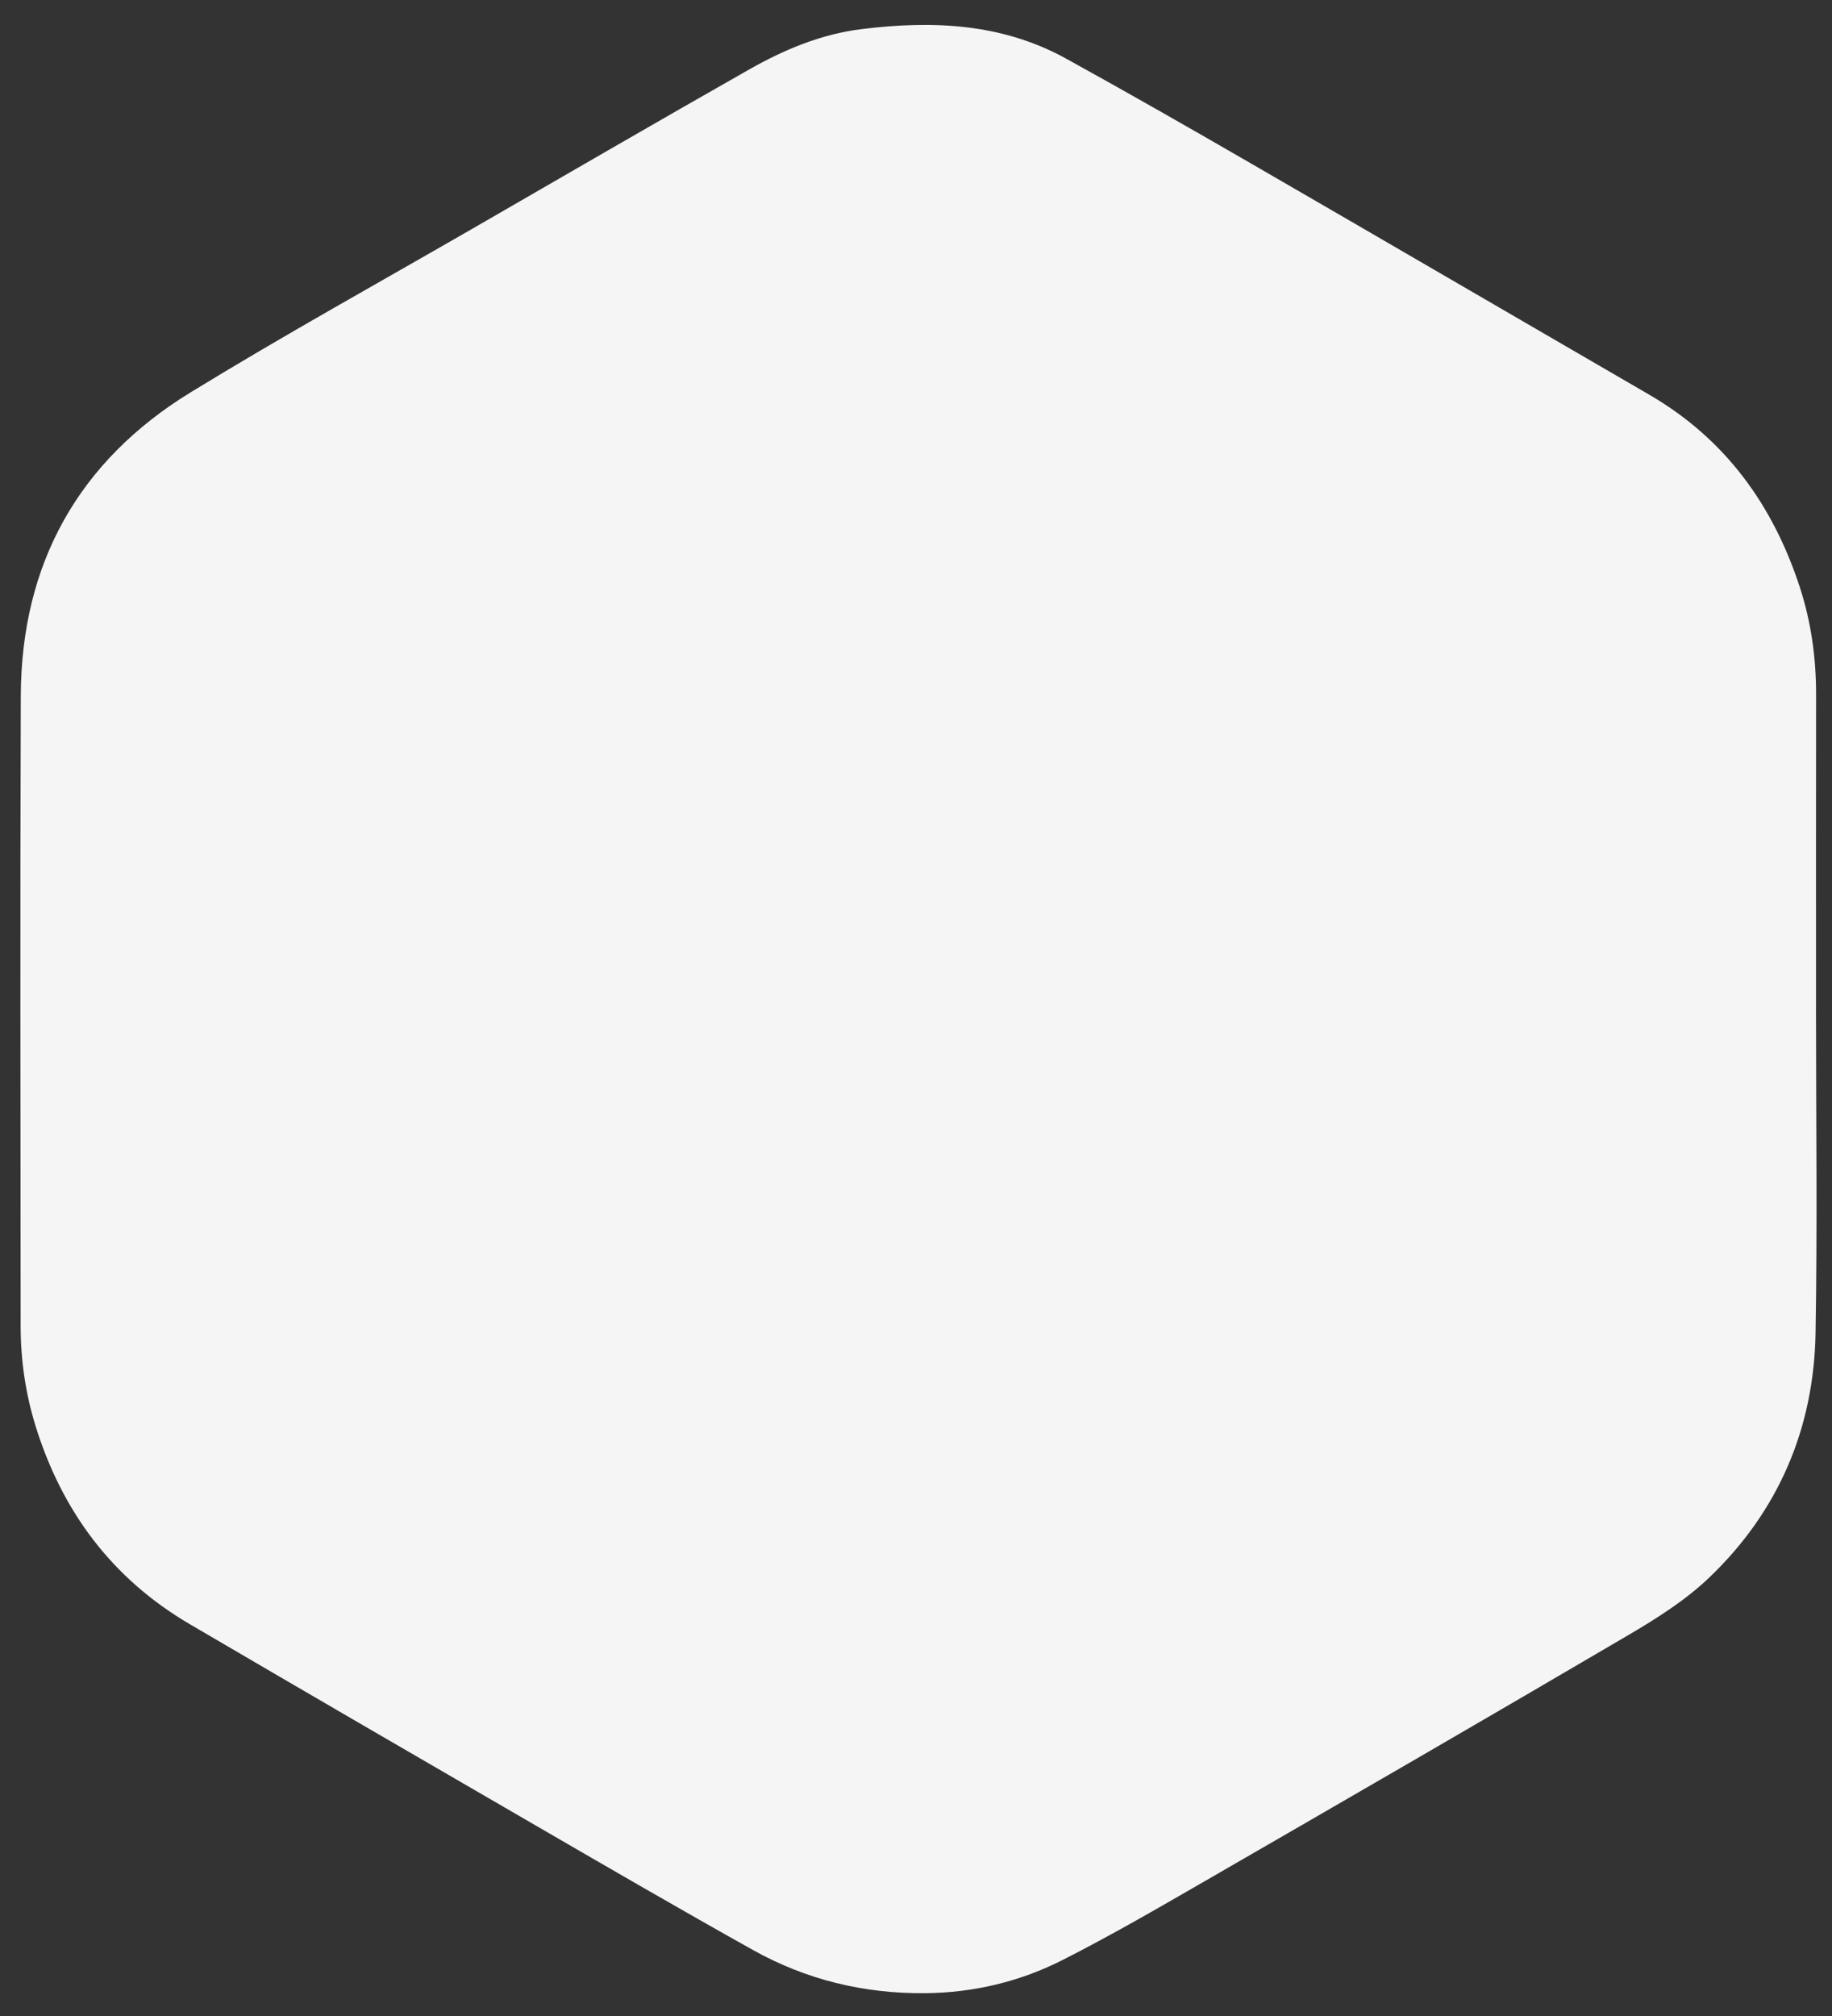
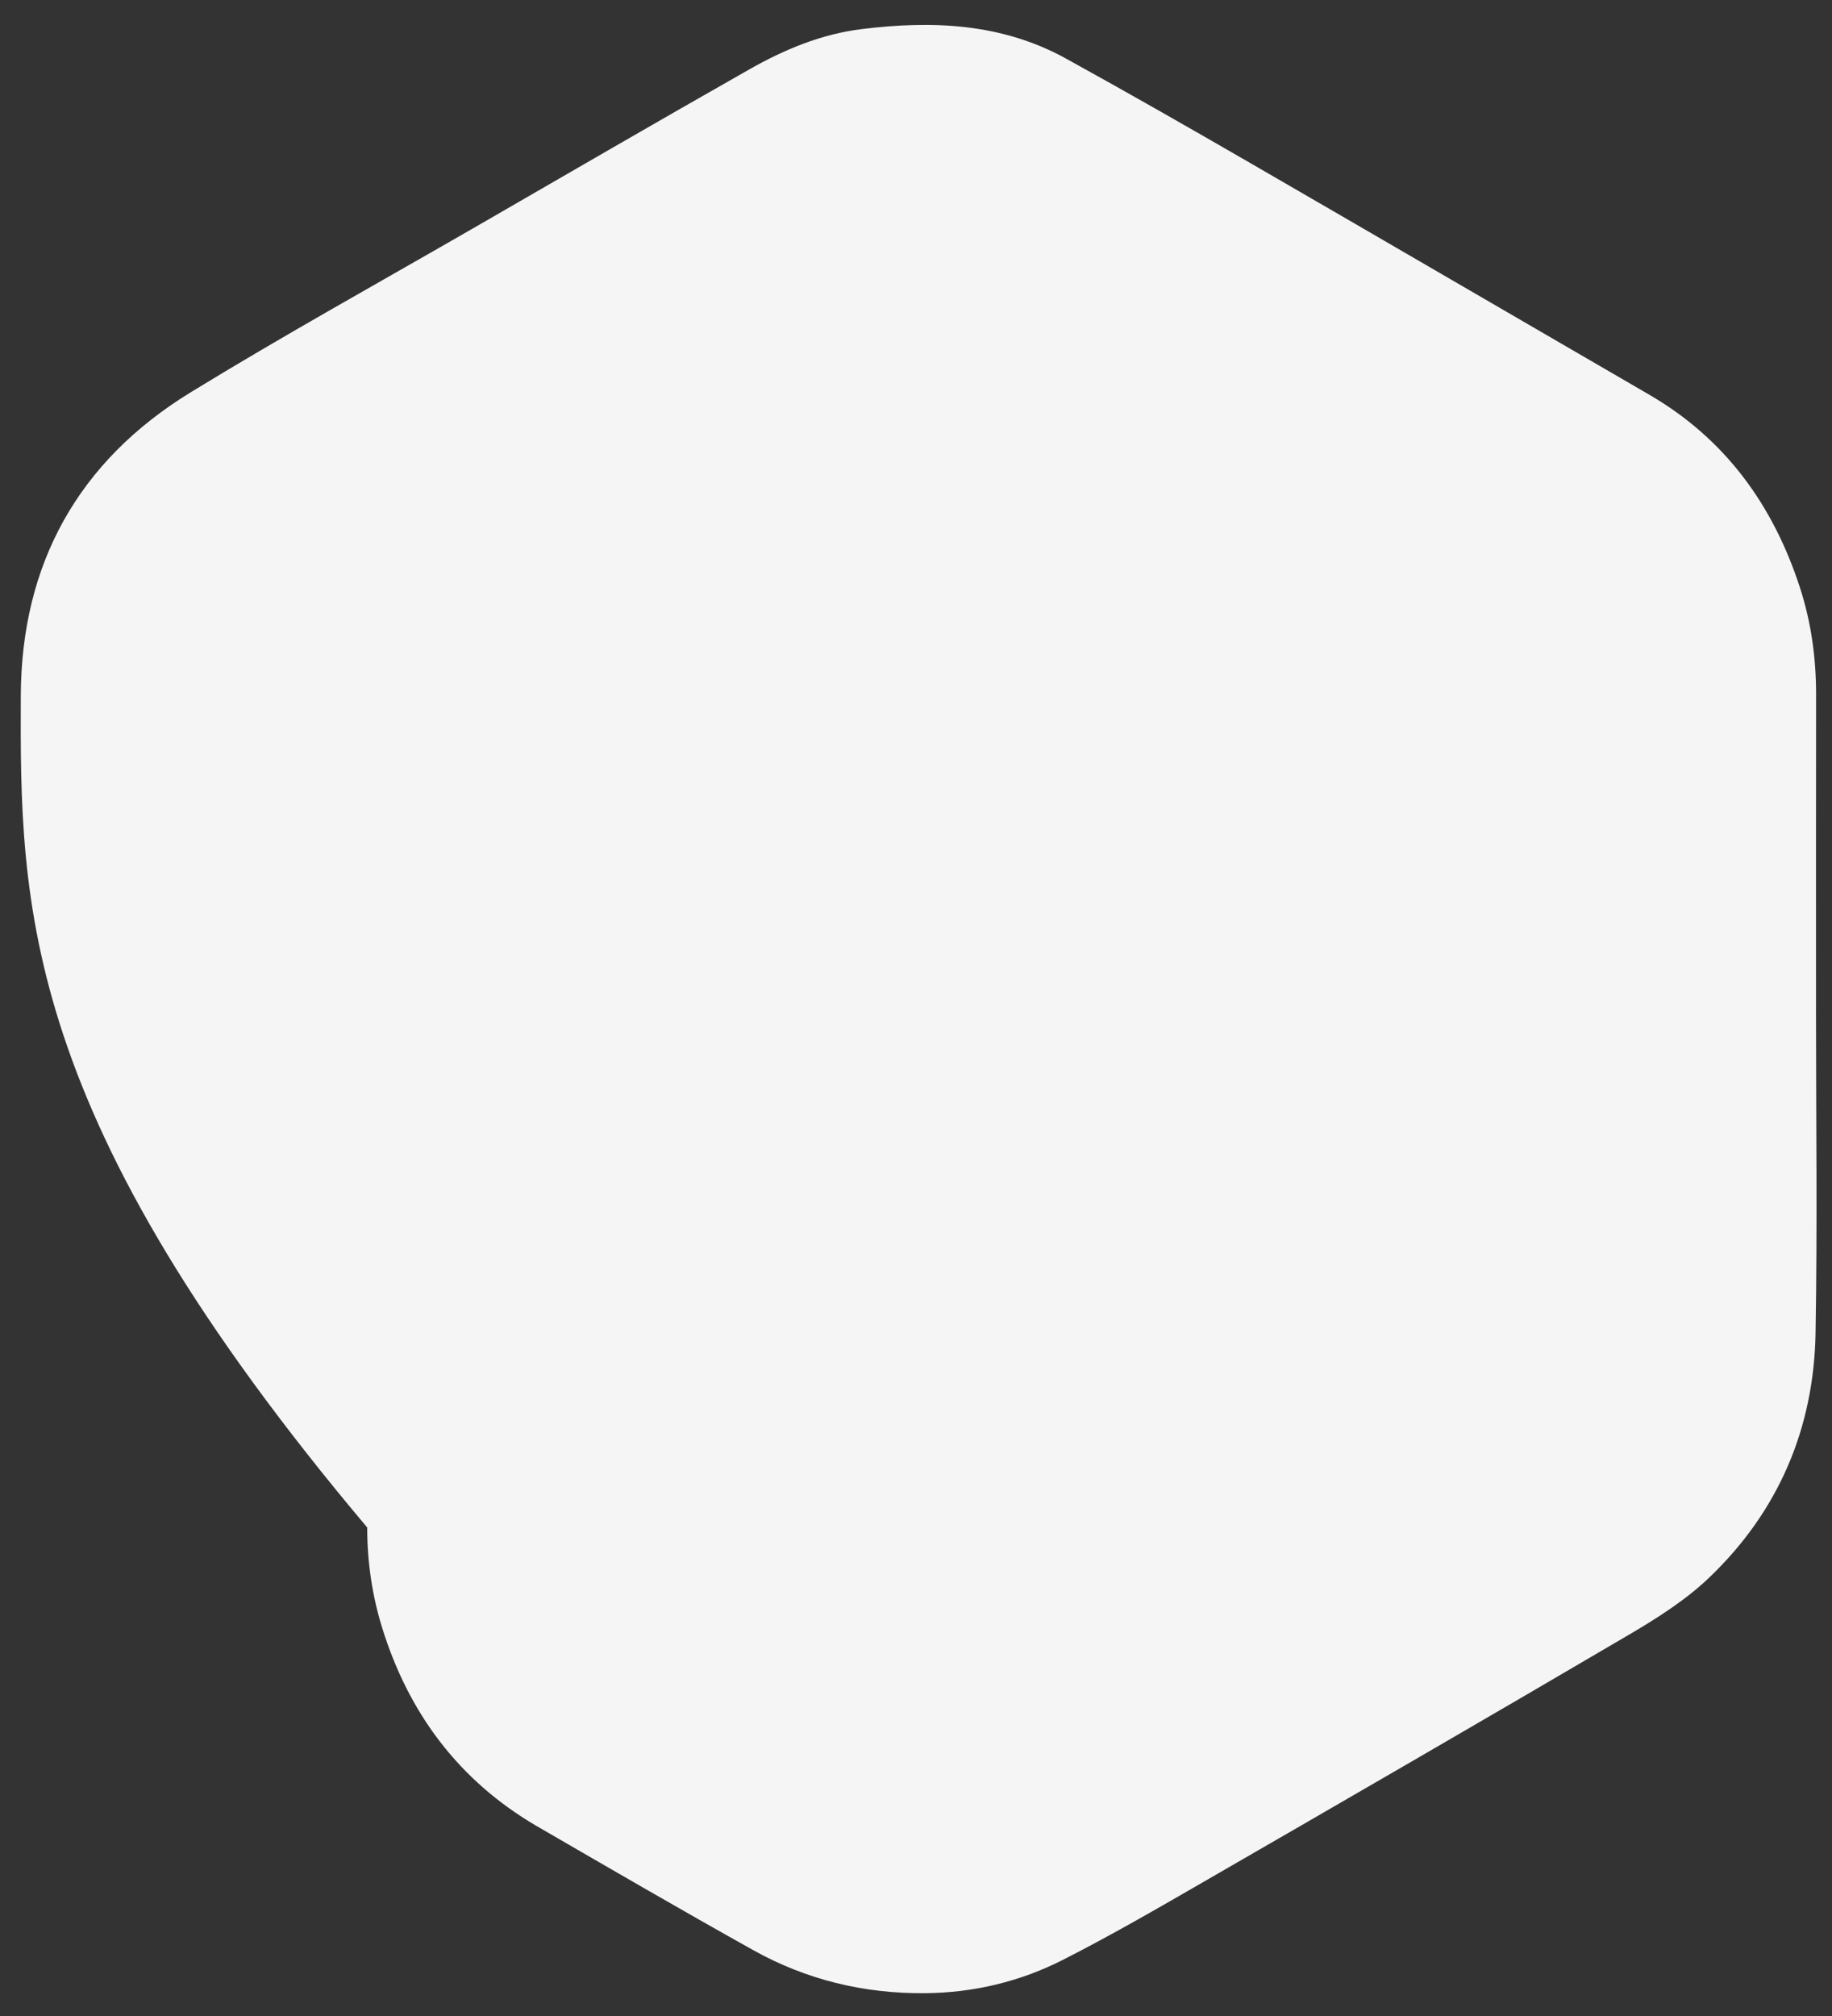
<svg xmlns="http://www.w3.org/2000/svg" id="Слой_1" x="0px" y="0px" viewBox="0 0 800 880" xml:space="preserve">
  <rect x="0" y="0" width="800" height="880" fill="#333333" stroke="none" />
-   <path fill="#F5F5F5" d="M793.01,440.33c0,47.16,0.62,94.34-0.19,141.49c-0.72,41.73-16.23,77.97-46.49,106.86 c-10.34,9.87-22.88,17.78-35.3,25.07c-61.51,36.12-123.27,71.82-185.06,107.47c-20.43,11.79-40.88,23.64-61.9,34.31 c-18.68,9.48-38.88,14.31-60.04,14.51c-26.66,0.25-51.85-5.81-75.06-18.76c-31.79-17.74-63.27-36.04-94.78-54.29 c-50.5-29.25-100.98-58.55-151.34-88.04c-33.88-19.84-55.78-49.24-67.33-86.51c-4.4-14.21-6.5-28.84-6.51-43.72 C8.97,487.06,8.74,395.4,9.08,303.73c0.21-57.66,25.15-102.45,74.2-132.49c40.96-25.09,83.06-48.34,124.67-72.36 c39.74-22.94,79.42-45.98,119.33-68.63c15.22-8.63,31.34-15.36,48.94-17.54c30.92-3.84,61.25-2.6,89.29,12.86 c26.93,14.84,53.64,30.1,80.27,45.49c58.16,33.62,116.18,67.48,174.3,101.16c33.18,19.23,54.08,48.07,65.83,83.99 c4.99,15.26,7.17,31.02,7.14,47.12c-0.07,45.66-0.03,91.33-0.03,137C793.02,440.33,793.02,440.33,793.01,440.33z" />
+   <path fill="#F5F5F5" d="M793.01,440.33c0,47.16,0.62,94.34-0.19,141.49c-0.72,41.73-16.23,77.97-46.49,106.86 c-10.34,9.87-22.88,17.78-35.3,25.07c-61.51,36.12-123.27,71.82-185.06,107.47c-20.43,11.79-40.88,23.64-61.9,34.31 c-18.68,9.48-38.88,14.31-60.04,14.51c-26.66,0.25-51.85-5.81-75.06-18.76c-31.79-17.74-63.27-36.04-94.78-54.29 c-33.88-19.84-55.78-49.24-67.33-86.51c-4.4-14.21-6.5-28.84-6.51-43.72 C8.97,487.06,8.74,395.4,9.08,303.73c0.21-57.66,25.15-102.45,74.2-132.49c40.96-25.09,83.06-48.34,124.67-72.36 c39.74-22.94,79.42-45.98,119.33-68.63c15.22-8.63,31.34-15.36,48.94-17.54c30.92-3.84,61.25-2.6,89.29,12.86 c26.93,14.84,53.64,30.1,80.27,45.49c58.16,33.62,116.18,67.48,174.3,101.16c33.18,19.23,54.08,48.07,65.83,83.99 c4.99,15.26,7.17,31.02,7.14,47.12c-0.07,45.66-0.03,91.33-0.03,137C793.02,440.33,793.02,440.33,793.01,440.33z" />
</svg>